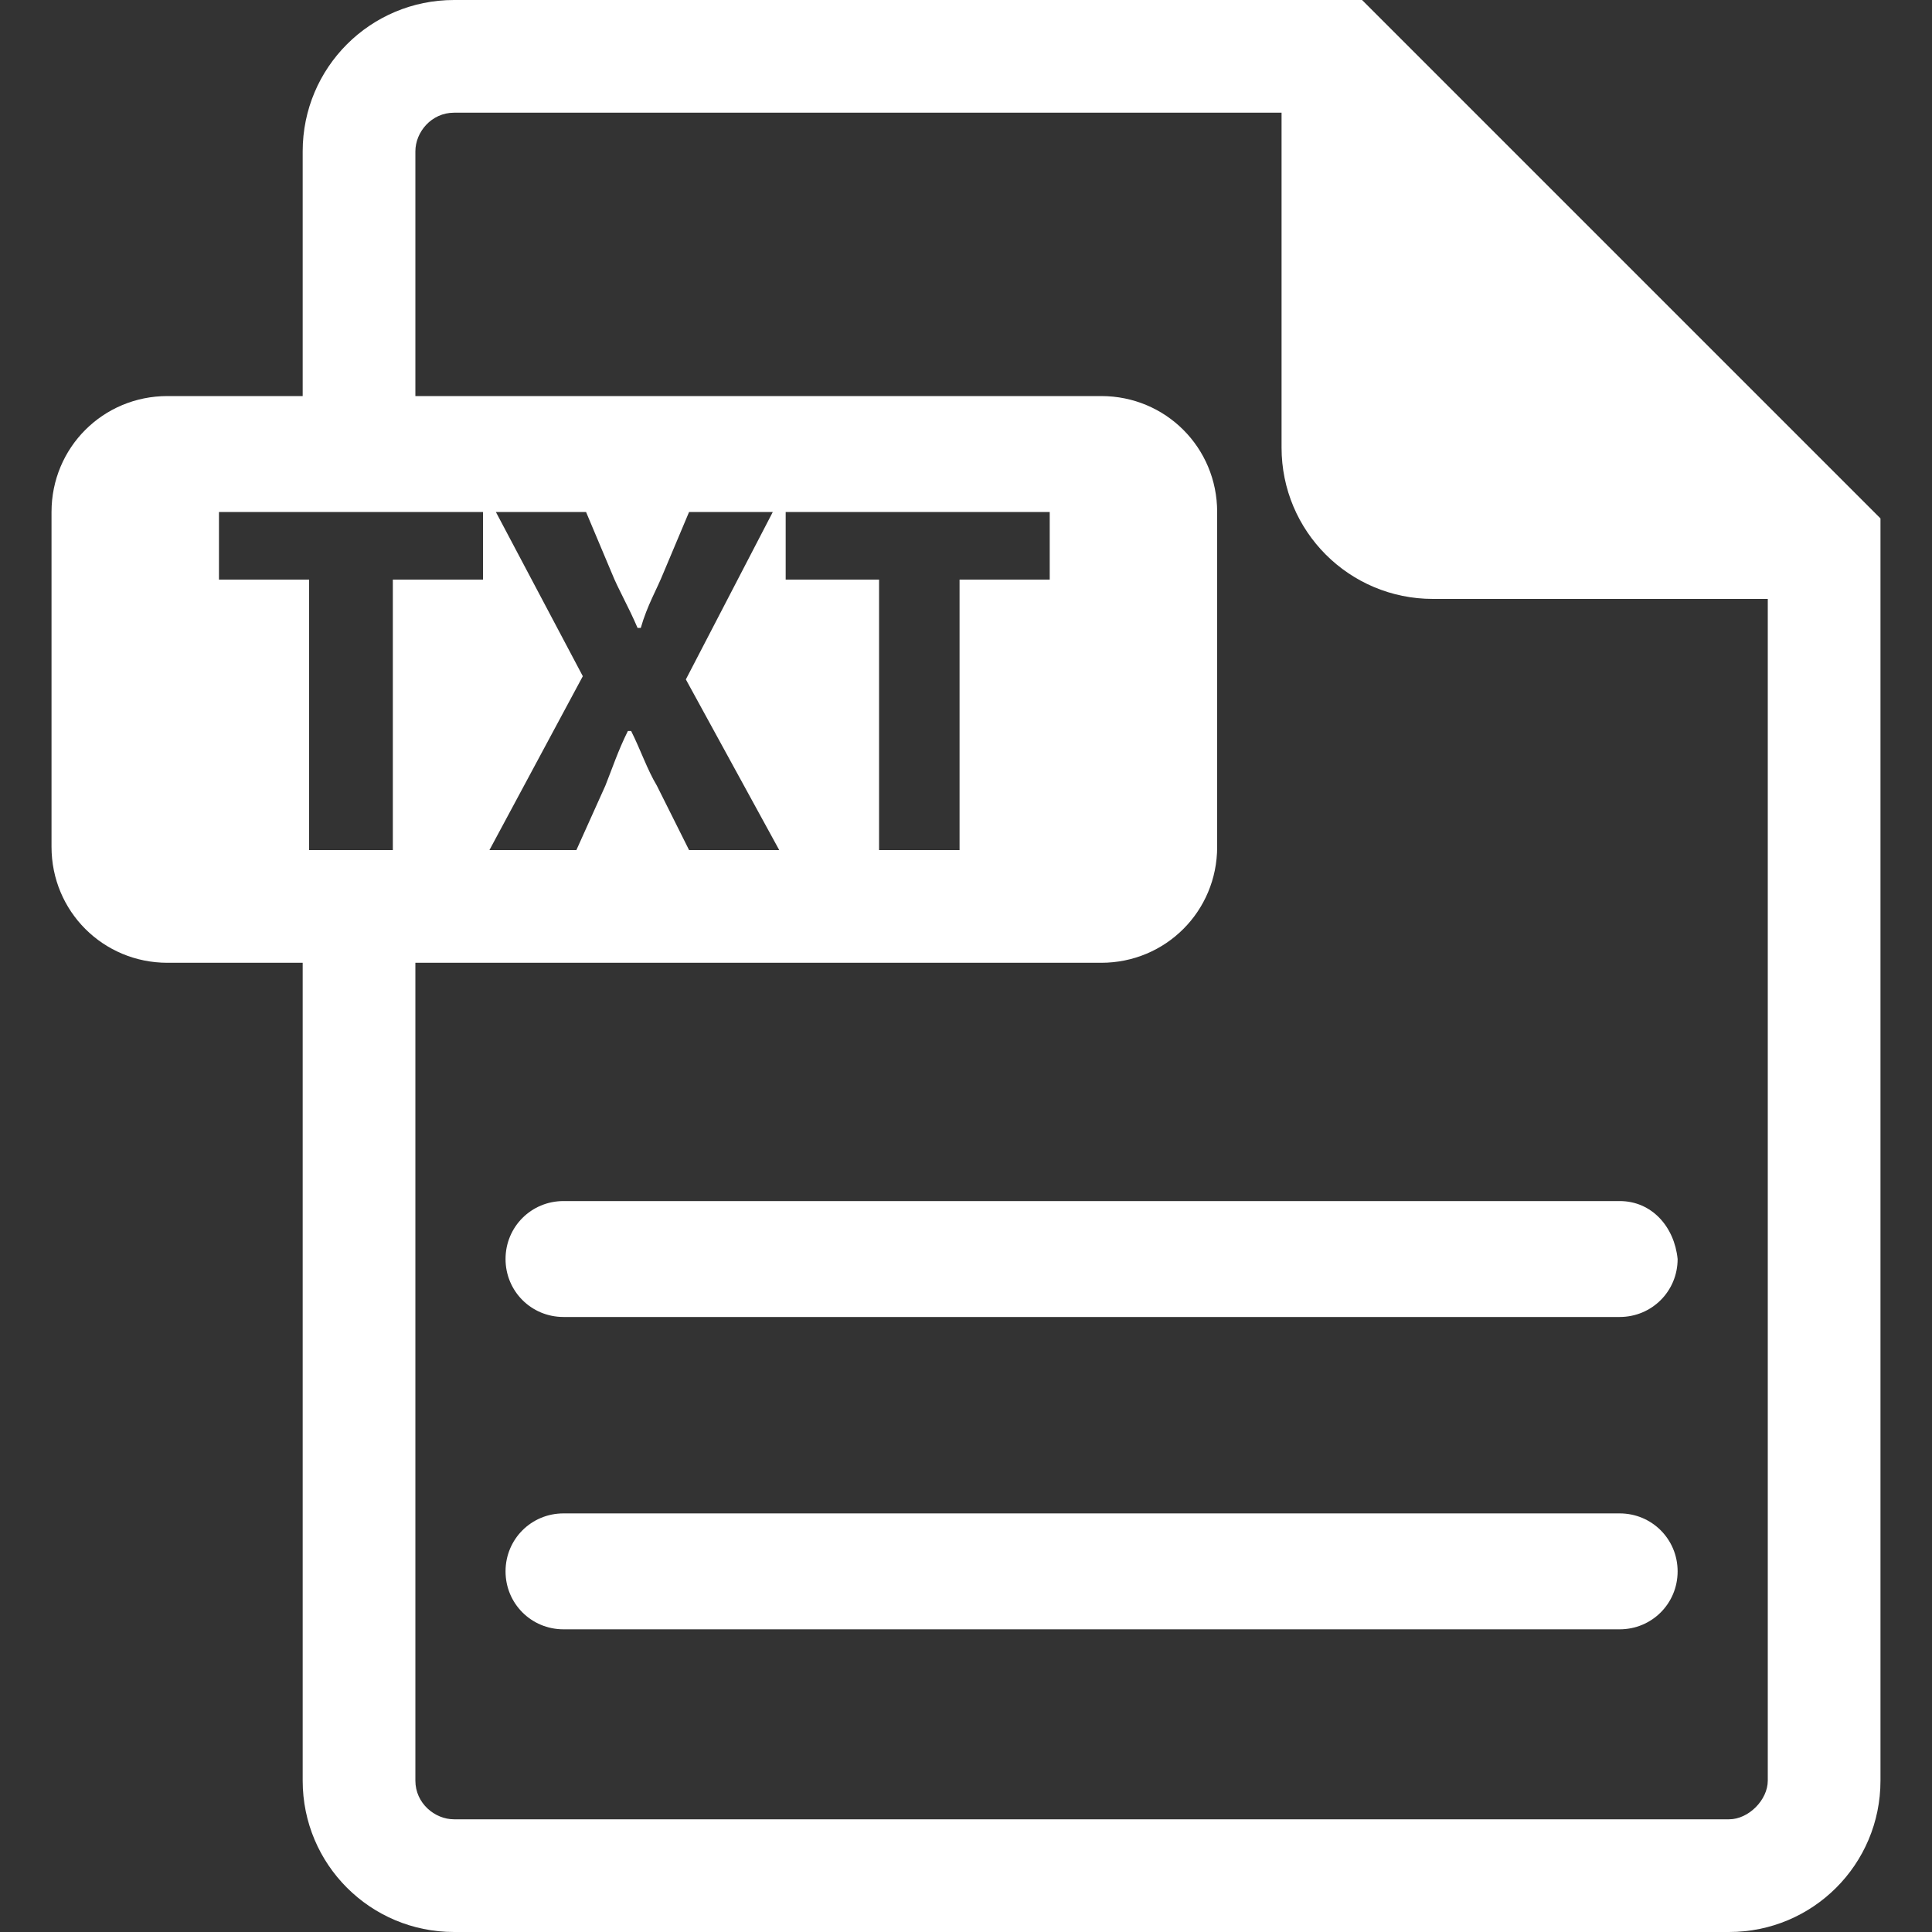
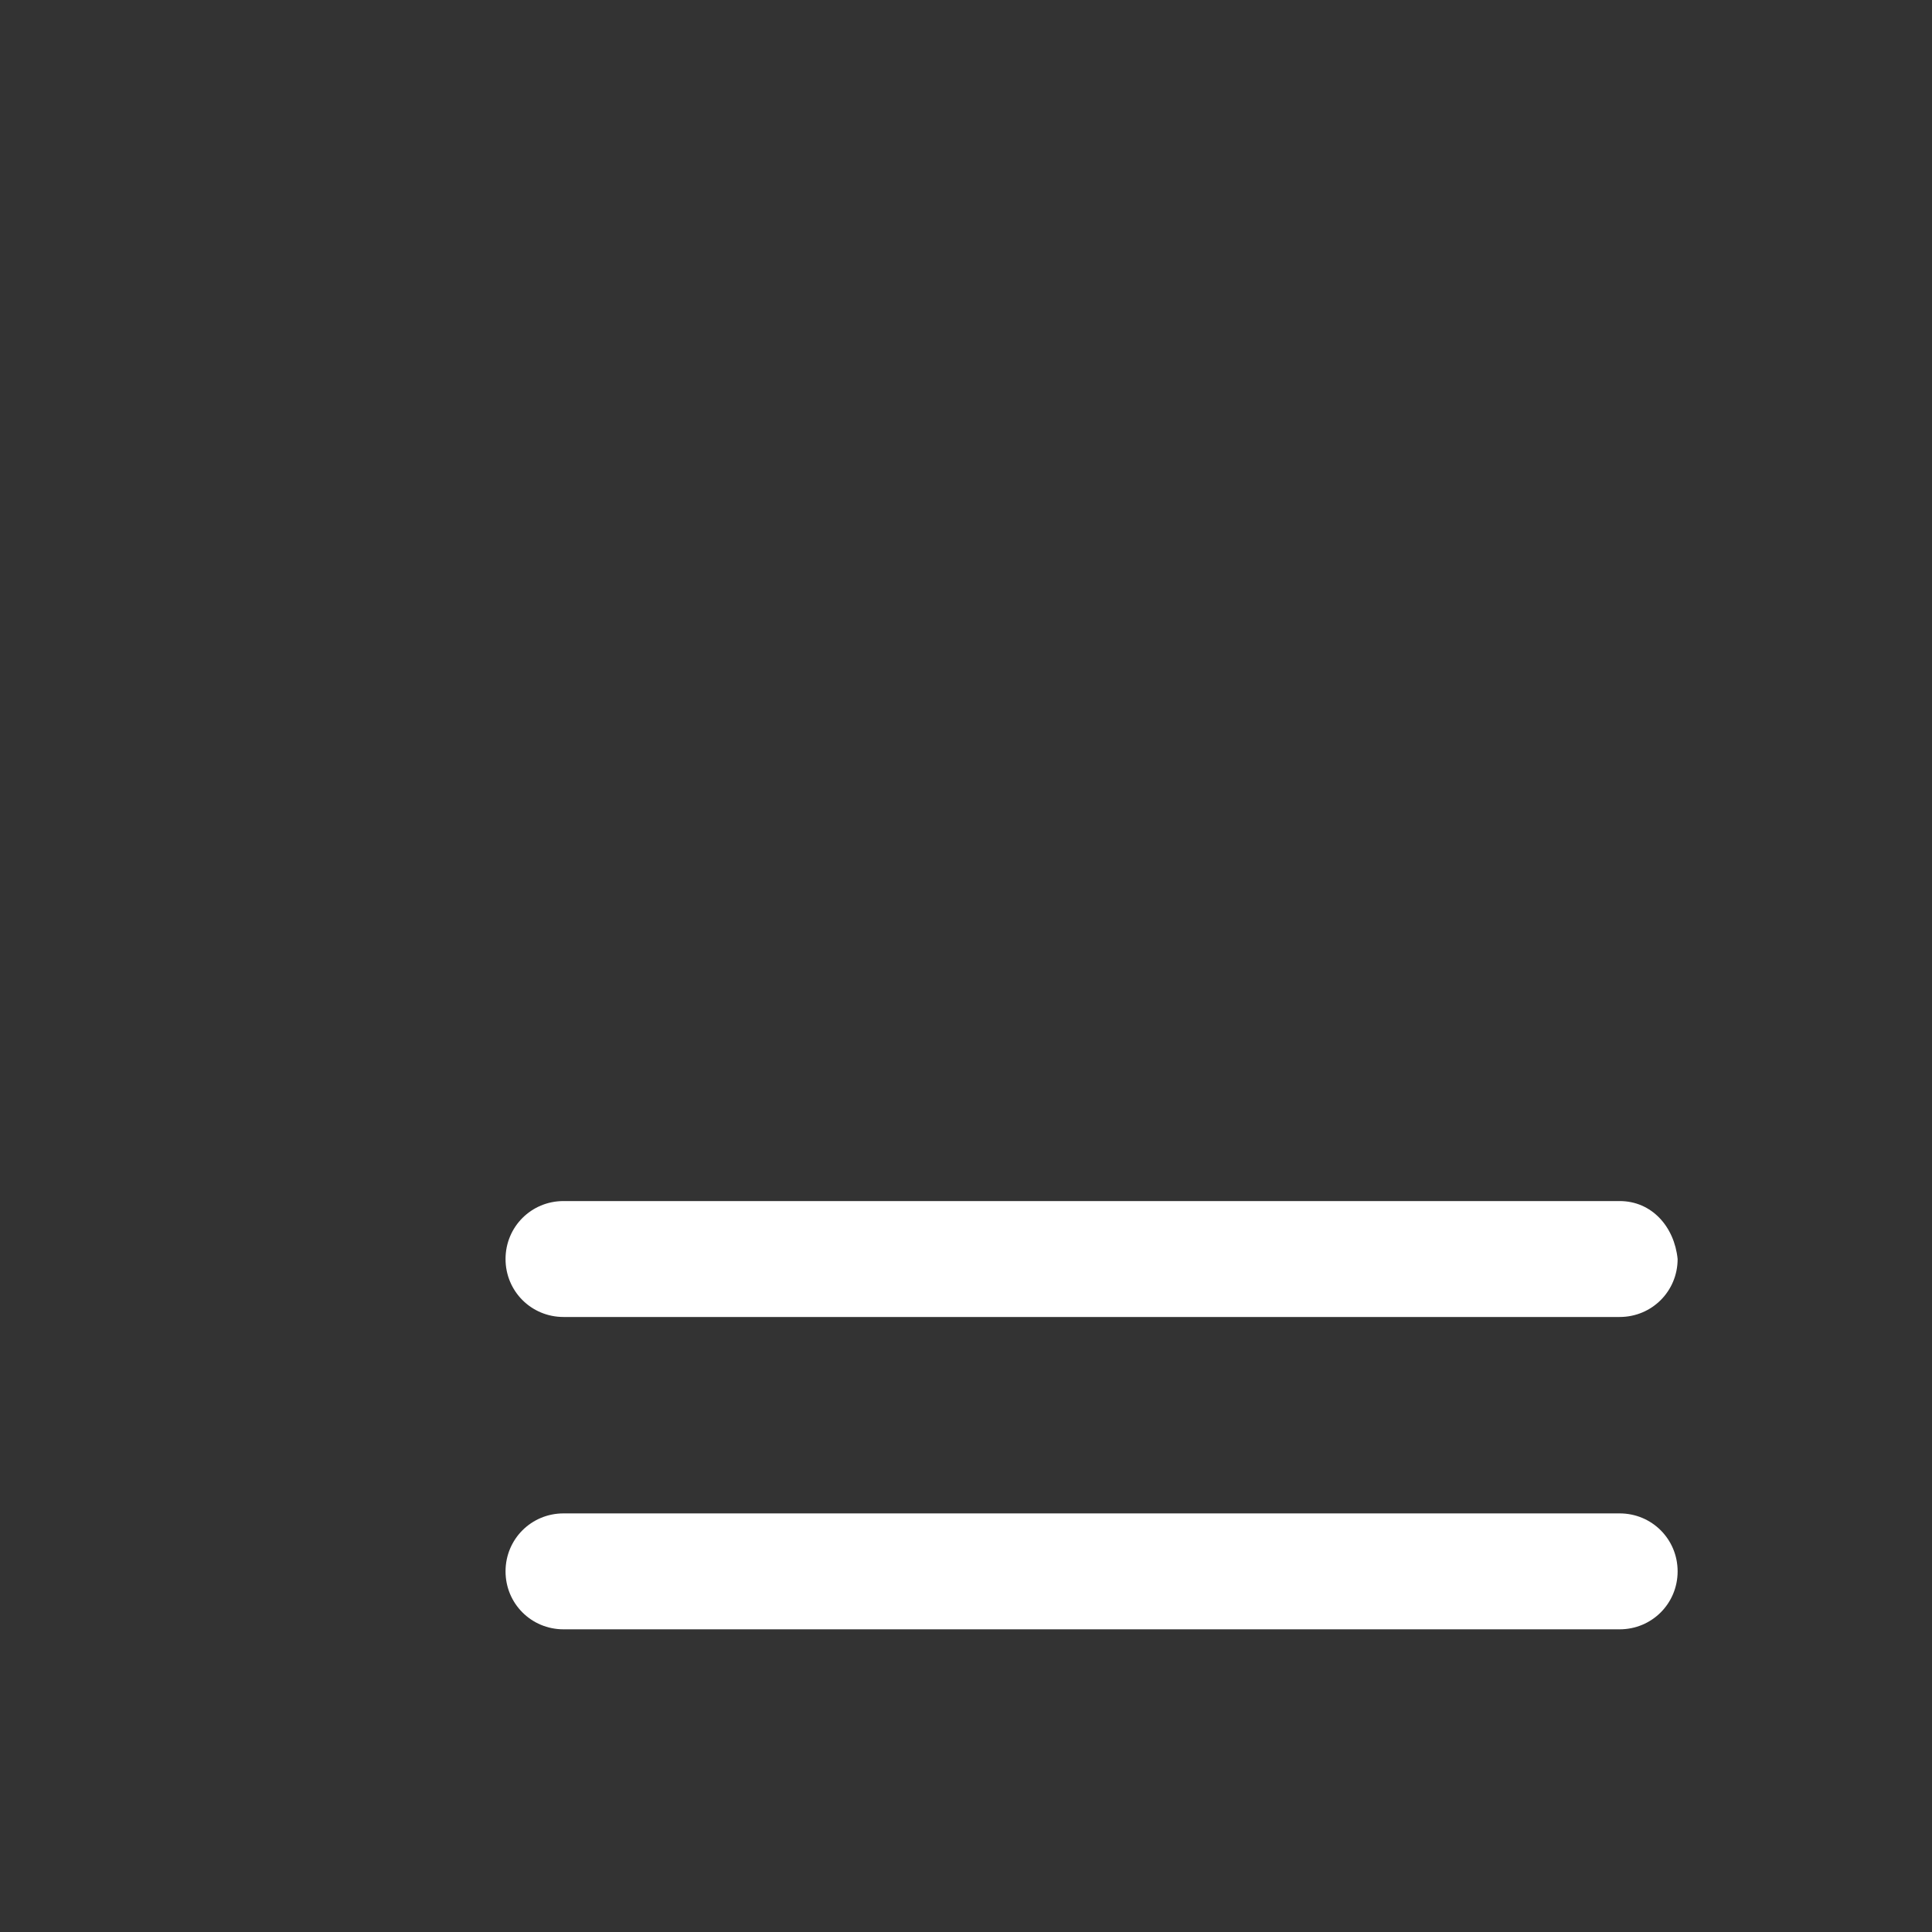
<svg xmlns="http://www.w3.org/2000/svg" t="1579077774564" class="icon" viewBox="0 0 1024 1024" version="1.1" p-id="35306" width="100" height="100">
  <rect x="0" y="0" width="1024" height="1024" fill="#333333" stroke="none" />
  <defs>
    <style type="text/css" />
  </defs>
  <path d="M858.453 636.587H298.667c-17.067 0-30.72 13.653-30.72 30.72s13.653 30.72 30.72 30.72h559.787c17.067 0 30.72-13.653 30.72-30.72-1.707-17.067-13.653-30.72-30.72-30.72zM858.453 802.133H298.667c-17.067 0-30.72 13.653-30.72 30.72s13.653 30.72 30.72 30.72h559.787c17.067 0 30.72-13.653 30.72-30.72s-13.653-30.72-30.72-30.72z" p-id="35307" fill="#ffffff" />
-   <path d="M988.16 266.24L730.453 8.533l-8.533-8.533H240.64c-44.373 0-80.213 35.84-80.213 80.213v129.707H88.747c-34.133 0-61.44 27.307-61.44 61.44v177.493c0 34.133 27.307 61.44 61.44 61.44h71.68v433.493c0 44.373 35.84 80.213 80.213 80.213h675.84c44.373 0 80.213-35.84 80.213-80.213V274.773l-8.533-8.533zM116.053 307.2v-35.84H256V307.2h-47.787v143.36H163.84V307.2H116.053z m800.427 657.067H240.64c-10.24 0-20.48-8.533-20.48-20.48V510.293h363.52c34.133 0 61.44-27.307 61.44-61.44V271.36c0-34.133-27.307-61.44-61.44-61.44H220.16V80.213c0-10.24 8.533-20.48 20.48-20.48h438.613v177.493c0 44.373 35.84 80.213 80.213 80.213h177.493v626.347c0 10.24-10.24 20.48-20.48 20.48zM262.827 271.36h47.787l13.653 32.427c3.413 8.533 8.533 17.067 13.653 29.013h1.707c3.413-11.947 8.533-20.48 11.947-29.013l13.653-32.427H409.6l-46.08 88.747 49.493 90.453h-47.787l-17.067-34.133c-5.12-8.533-8.533-18.773-13.653-29.013h-1.707c-5.12 10.24-8.533 20.48-11.947 29.013l-15.36 34.133h-46.08l49.493-92.16-46.08-87.04z m153.6 35.84v-35.84h139.947V307.2h-47.787v143.36h-42.667V307.2h-49.493z" p-id="35308" fill="#ffffff" />
</svg>